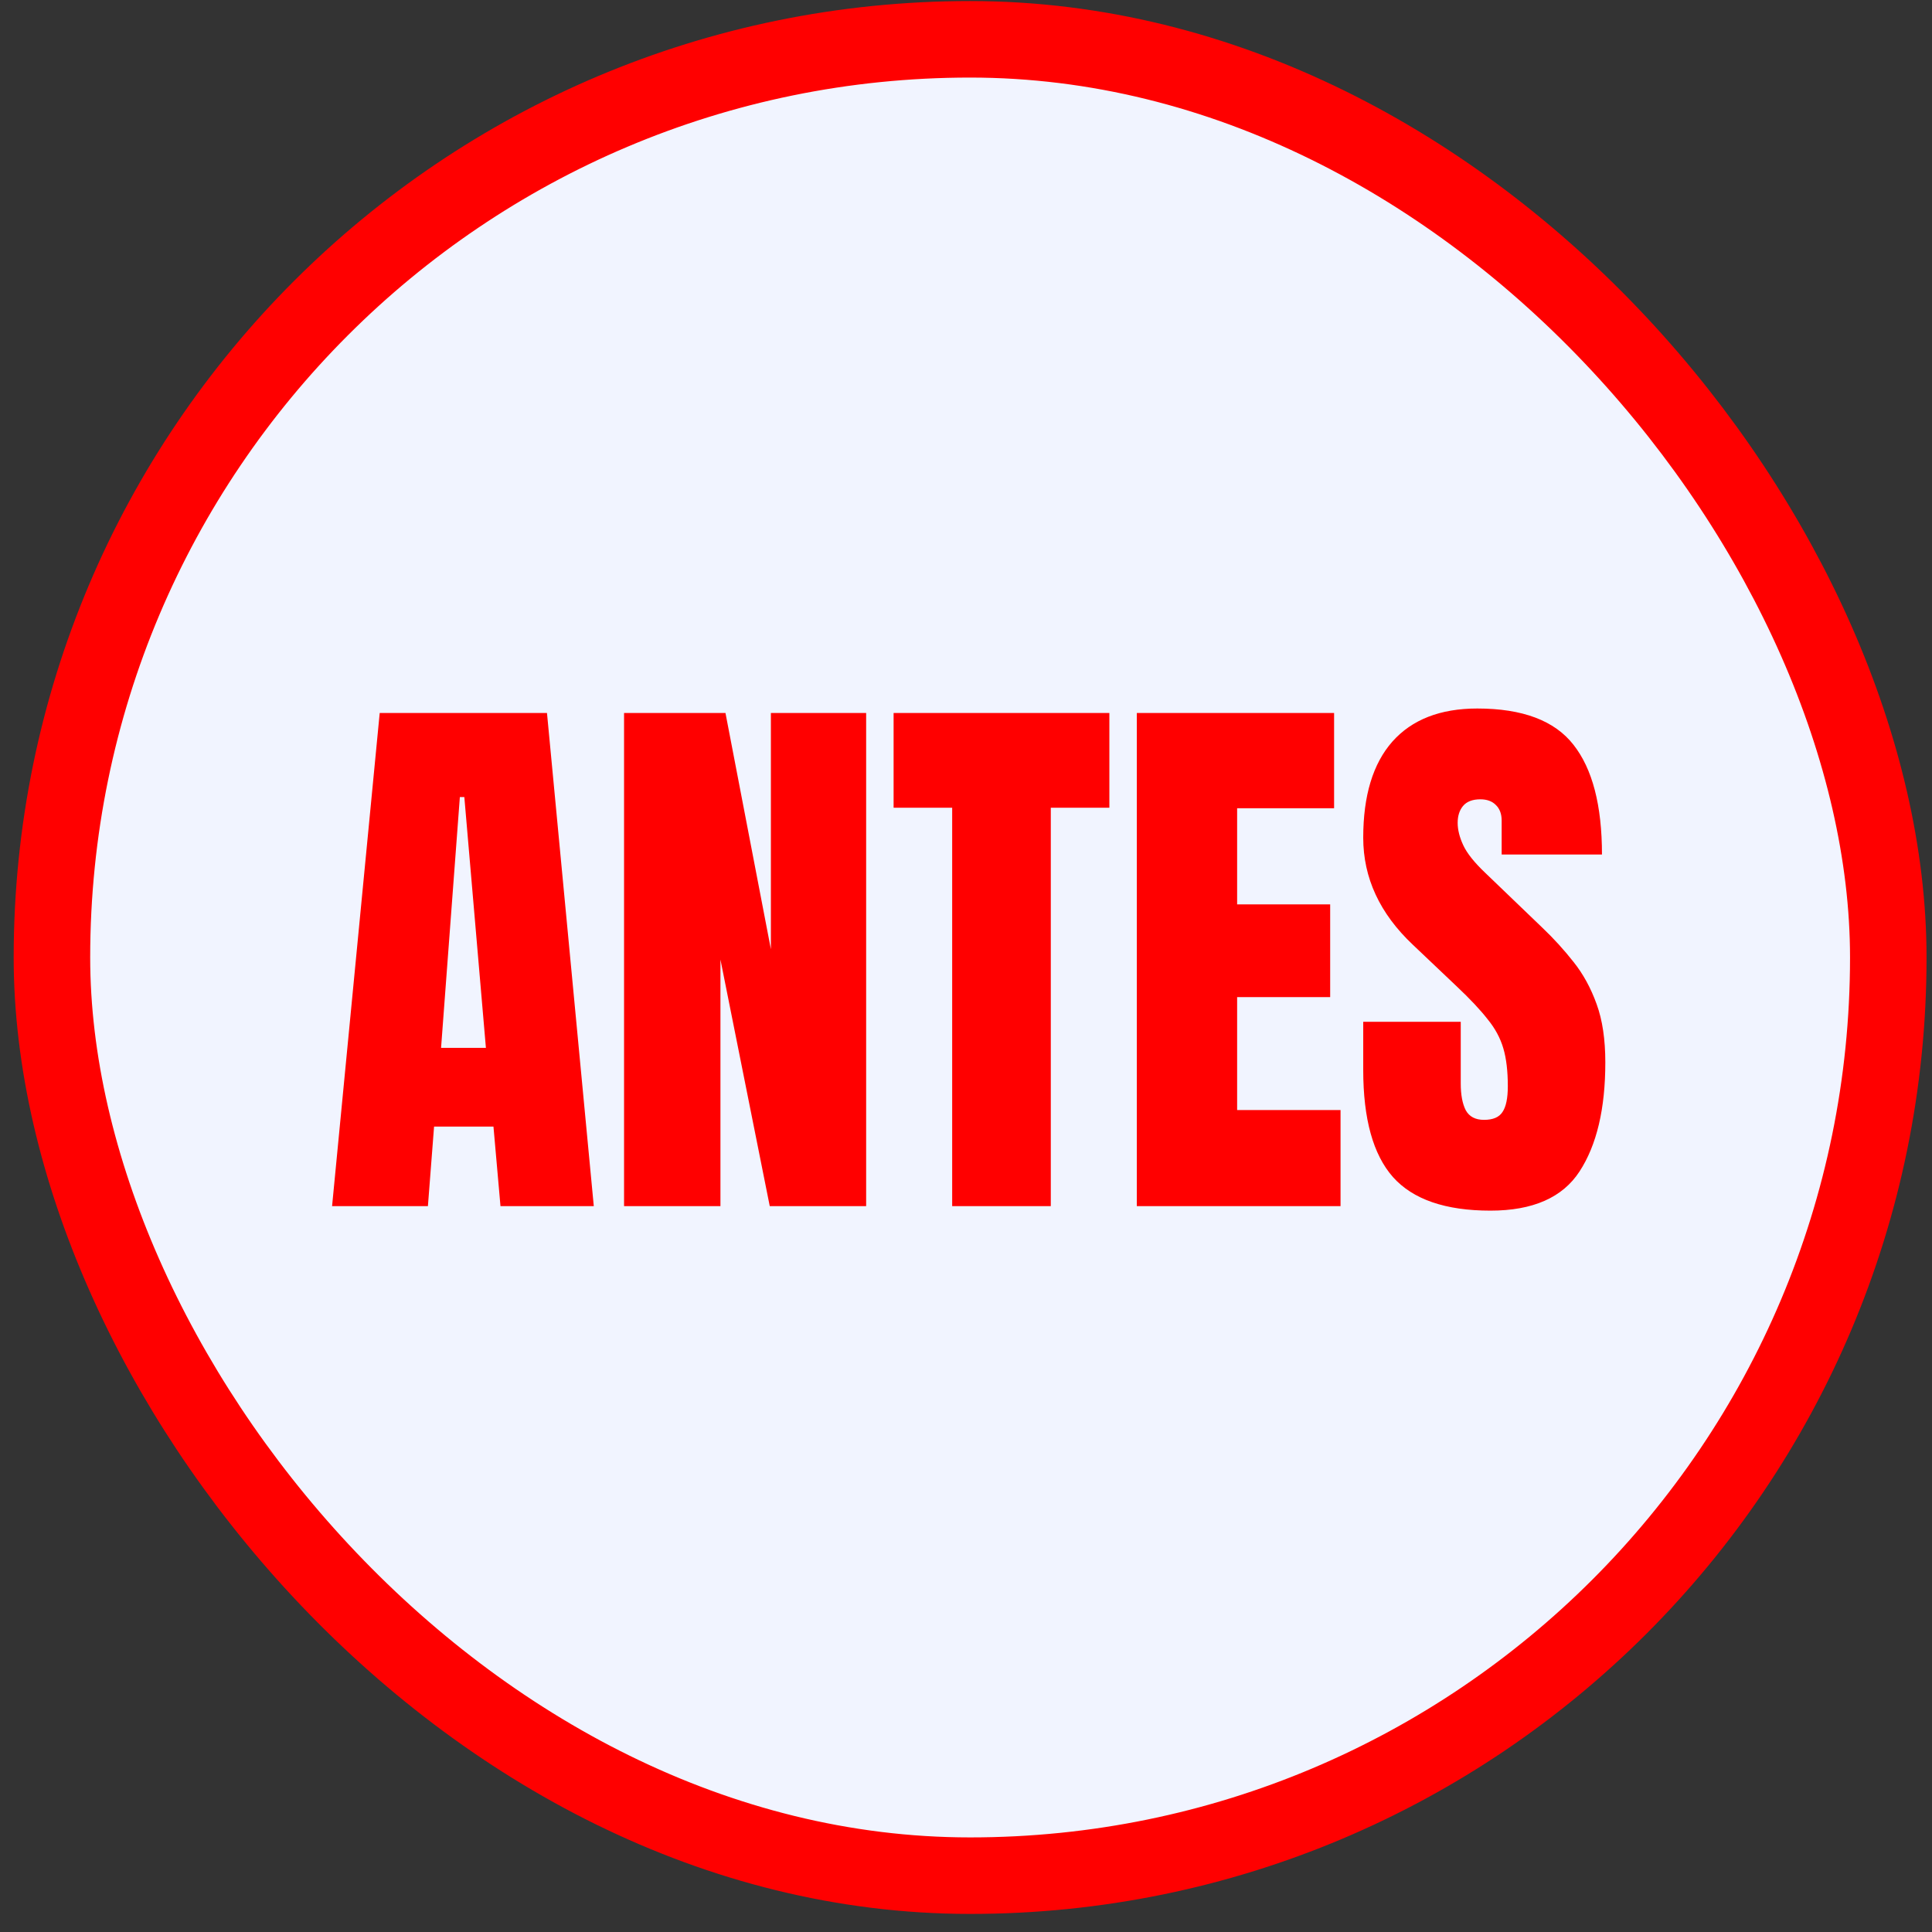
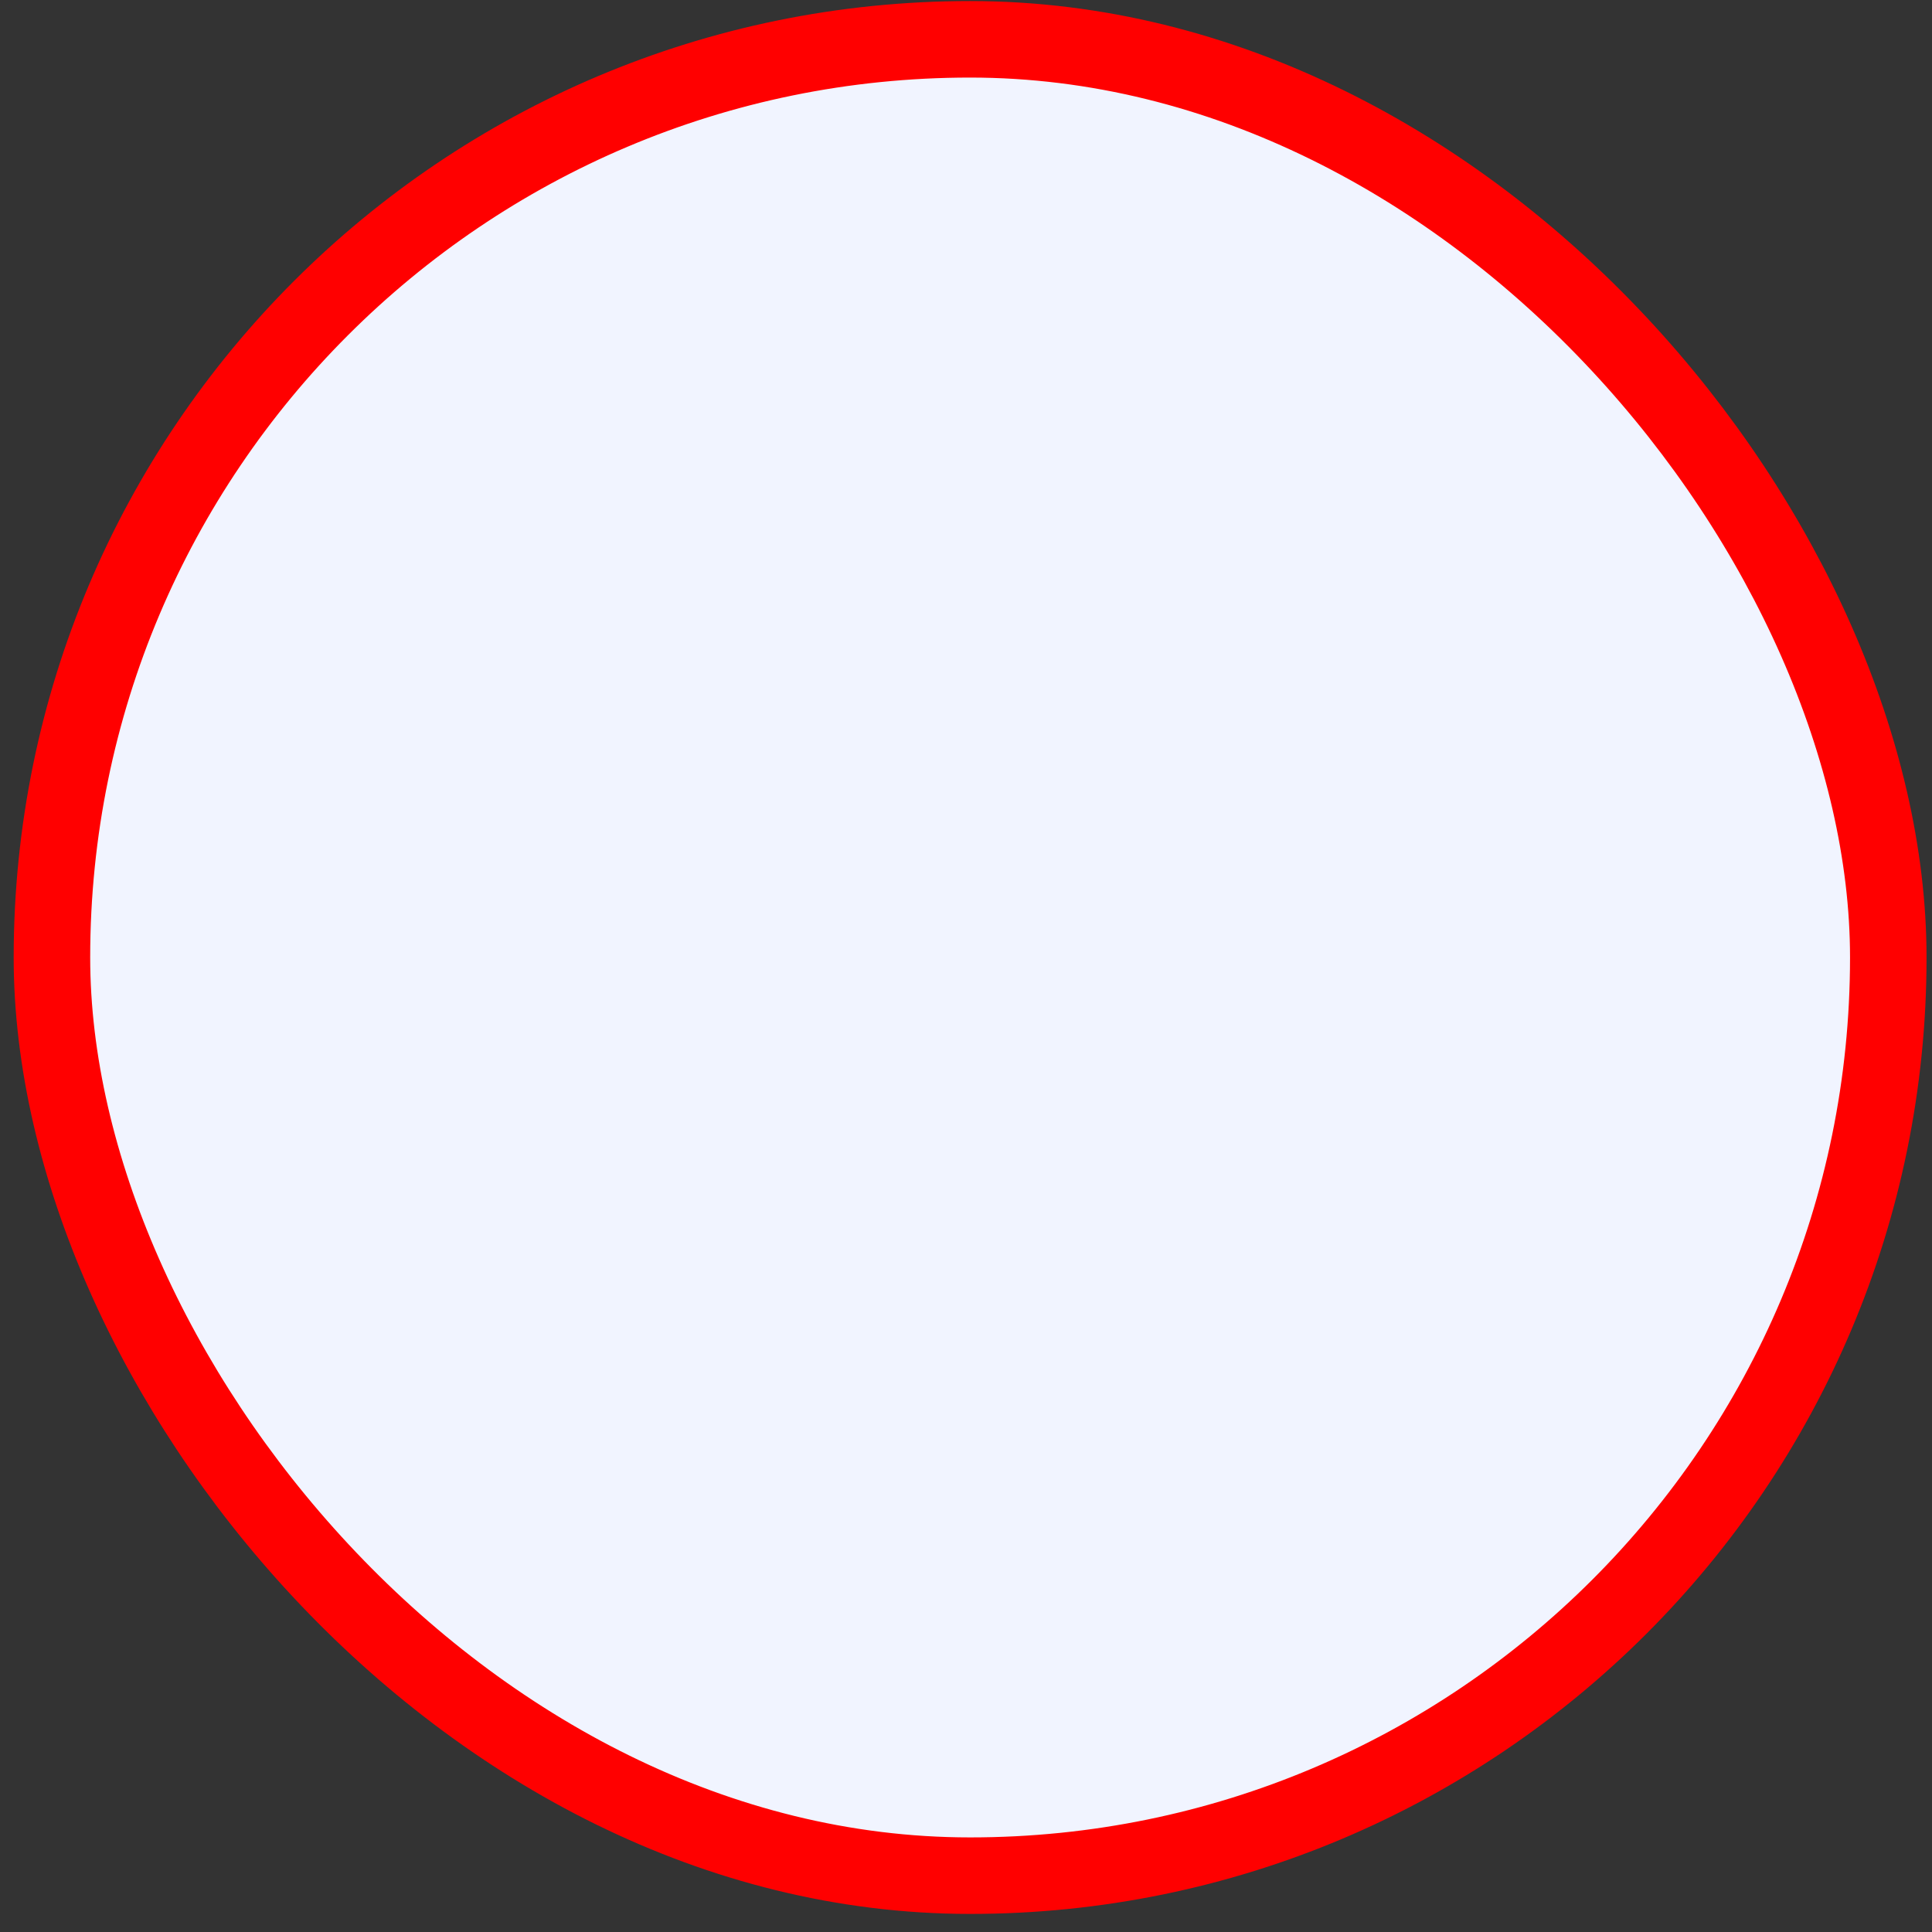
<svg xmlns="http://www.w3.org/2000/svg" width="101" height="101" viewBox="0 0 101 101" fill="none">
  <rect x="0" y="0" width="101" height="101" fill="#333333" stroke="none" />
  <rect x="2.715" y="2.055" width="96" height="96" rx="48" fill="#F1F4FF" />
  <rect x="2.715" y="2.055" width="96" height="96" rx="48" stroke="#FF0000" stroke-width="4" />
-   <path d="M17.36 63.055L19.85 37.274H28.595L31.042 63.055H26.164L25.797 58.895H22.692L22.37 63.055H17.36ZM23.058 54.779H25.402L24.274 41.668H24.04L23.058 54.779ZM32.624 63.055V37.274H37.926L40.3 49.623V37.274H45.28V63.055H40.241L37.663 50.164V63.055H32.624ZM49.777 63.055V42.225H46.715V37.274H57.995V42.225H54.933V63.055H49.777ZM59.43 63.055V37.274H69.743V42.254H64.674V47.279H69.538V52.127H64.674V58.031H70.08V63.055H59.43ZM77.917 63.289C75.563 63.289 73.864 62.704 72.819 61.532C71.784 60.36 71.266 58.495 71.266 55.936V53.416H76.364V56.639C76.364 57.235 76.452 57.704 76.628 58.045C76.813 58.377 77.13 58.543 77.58 58.543C78.049 58.543 78.371 58.407 78.546 58.133C78.732 57.86 78.825 57.411 78.825 56.786C78.825 55.995 78.747 55.335 78.591 54.808C78.434 54.271 78.161 53.763 77.77 53.285C77.389 52.796 76.857 52.23 76.174 51.585L73.859 49.388C72.13 47.757 71.266 45.892 71.266 43.792C71.266 41.595 71.774 39.92 72.79 38.768C73.815 37.616 75.295 37.039 77.228 37.039C79.591 37.039 81.266 37.669 82.253 38.929C83.249 40.189 83.747 42.103 83.747 44.671H78.503V42.899C78.503 42.547 78.4 42.274 78.195 42.079C78 41.883 77.731 41.786 77.389 41.786C76.979 41.786 76.676 41.903 76.481 42.137C76.296 42.362 76.203 42.655 76.203 43.016C76.203 43.377 76.3 43.768 76.496 44.188C76.691 44.608 77.077 45.091 77.653 45.638L80.627 48.495C81.222 49.061 81.769 49.662 82.267 50.296C82.765 50.921 83.166 51.654 83.468 52.494C83.771 53.324 83.922 54.339 83.922 55.541C83.922 57.962 83.473 59.862 82.575 61.239C81.686 62.606 80.133 63.289 77.917 63.289Z" fill="#FF0000" />
</svg>